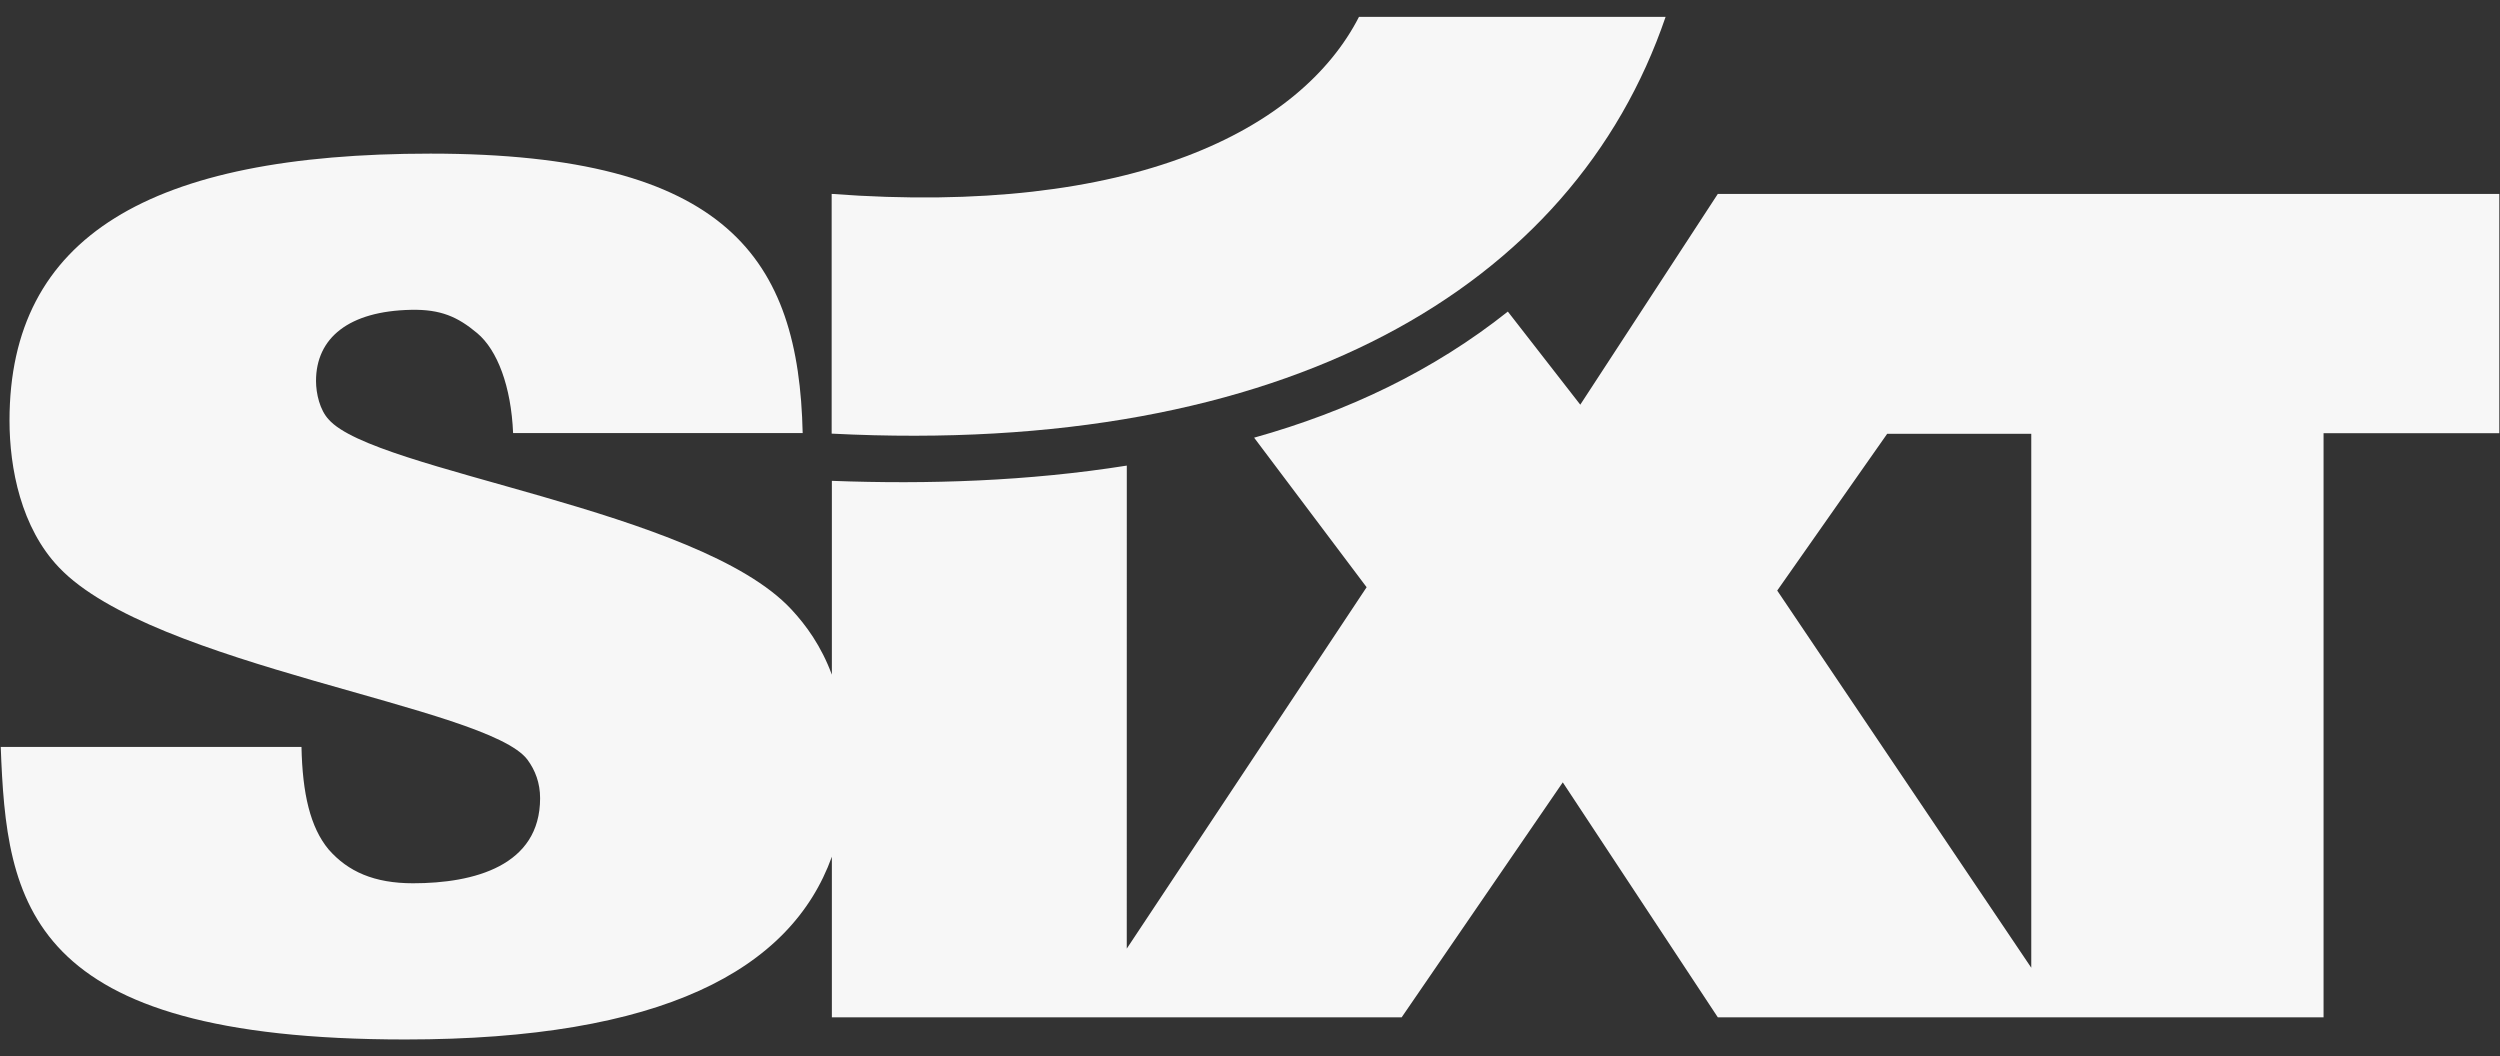
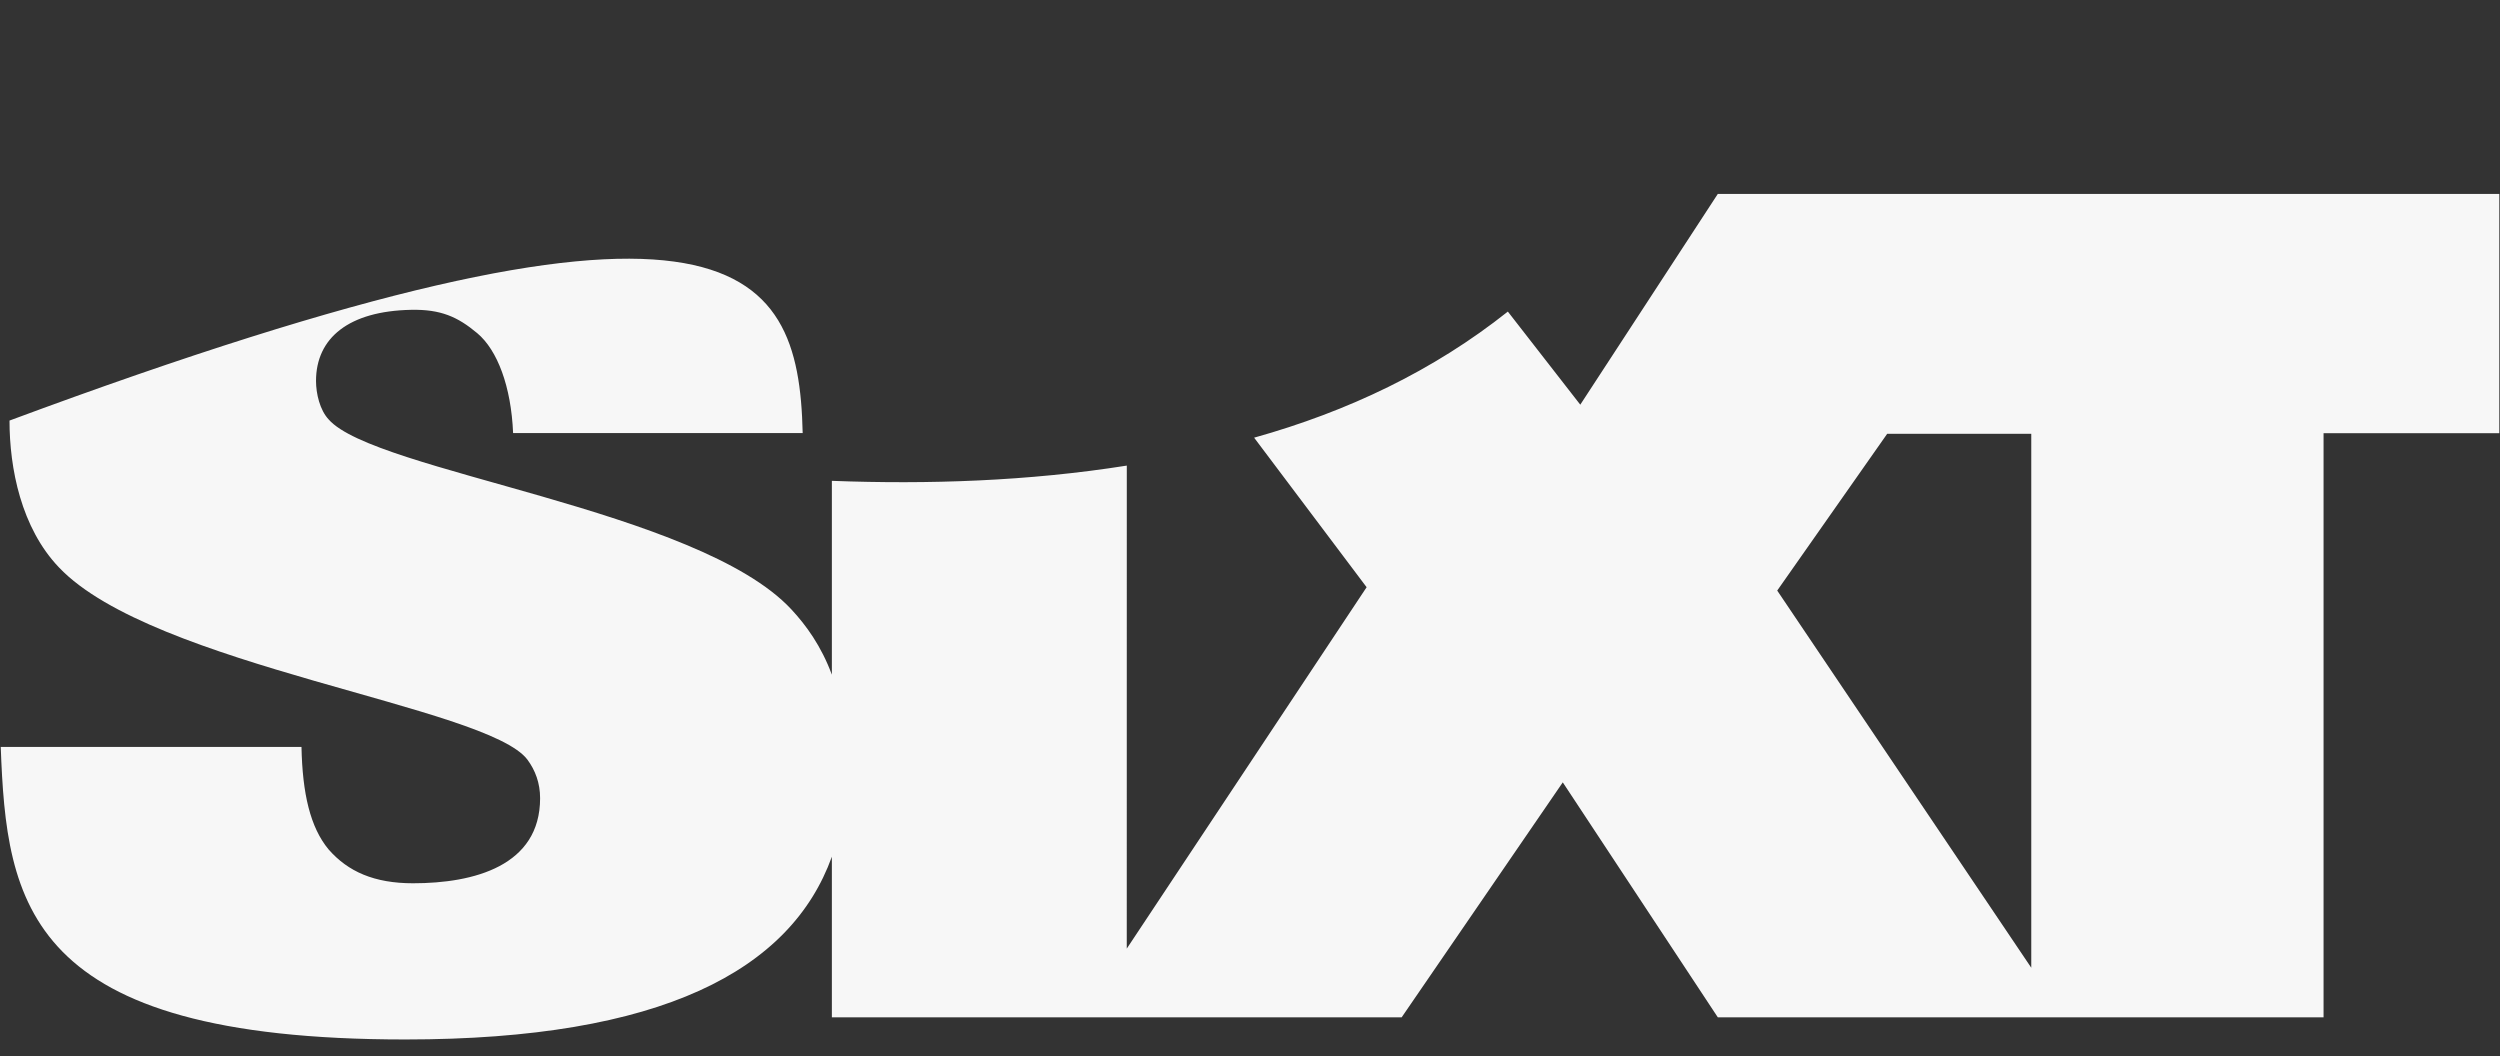
<svg xmlns="http://www.w3.org/2000/svg" width="71" height="30" viewBox="0 0 71 30" fill="none">
  <rect x="0" y="0" width="71" height="30" fill="#333333" stroke="none" />
-   <path d="M23.619 5.507C32.148 6.145 36.948 3.696 38.595 0.479H47.303C44.684 8.161 36.52 12.974 23.619 12.315V5.507Z" fill="#F7F7F7" />
-   <path fill-rule="evenodd" clip-rule="evenodd" d="M53.596 12.32L50.473 16.772L57.688 27.484V12.32H53.596ZM32.001 13.223L32 26.941L38.812 16.677L35.617 12.43C38.286 11.683 40.71 10.527 42.823 8.849L44.88 11.493L48.786 5.507H70.98V12.302H65.989V28.892H48.786L44.383 22.219L39.807 28.892H23.625V24.33C22.462 27.556 18.79 29.521 11.51 29.521C0.711 29.521 0.187 25.648 0.021 21.212H8.562C8.589 22.536 8.81 23.496 9.333 24.125C9.884 24.754 10.628 25.085 11.73 25.085C13.465 25.085 15.339 24.589 15.339 22.669C15.339 22.238 15.201 21.875 14.981 21.577C13.851 20.054 4.347 18.929 1.674 16.114C0.6 14.989 0.27 13.301 0.27 11.944C0.27 6.713 4.264 4.363 12.226 4.363C20.683 4.363 22.685 7.367 22.796 12.299H14.572C14.517 10.975 14.126 9.941 13.552 9.461C12.998 8.997 12.518 8.782 11.675 8.799C9.912 8.834 8.975 9.593 8.975 10.819C8.975 11.182 9.085 11.646 9.333 11.911C10.628 13.4 19.829 14.46 22.474 17.306C22.894 17.757 23.322 18.345 23.625 19.161V13.656C26.357 13.759 29.201 13.667 32.001 13.223" fill="#F7F7F7" />
+   <path fill-rule="evenodd" clip-rule="evenodd" d="M53.596 12.32L50.473 16.772L57.688 27.484V12.32H53.596ZM32.001 13.223L32 26.941L38.812 16.677L35.617 12.43C38.286 11.683 40.71 10.527 42.823 8.849L44.88 11.493L48.786 5.507H70.98V12.302H65.989V28.892H48.786L44.383 22.219L39.807 28.892H23.625V24.33C22.462 27.556 18.79 29.521 11.51 29.521C0.711 29.521 0.187 25.648 0.021 21.212H8.562C8.589 22.536 8.81 23.496 9.333 24.125C9.884 24.754 10.628 25.085 11.73 25.085C13.465 25.085 15.339 24.589 15.339 22.669C15.339 22.238 15.201 21.875 14.981 21.577C13.851 20.054 4.347 18.929 1.674 16.114C0.6 14.989 0.27 13.301 0.27 11.944C20.683 4.363 22.685 7.367 22.796 12.299H14.572C14.517 10.975 14.126 9.941 13.552 9.461C12.998 8.997 12.518 8.782 11.675 8.799C9.912 8.834 8.975 9.593 8.975 10.819C8.975 11.182 9.085 11.646 9.333 11.911C10.628 13.4 19.829 14.46 22.474 17.306C22.894 17.757 23.322 18.345 23.625 19.161V13.656C26.357 13.759 29.201 13.667 32.001 13.223" fill="#F7F7F7" />
</svg>